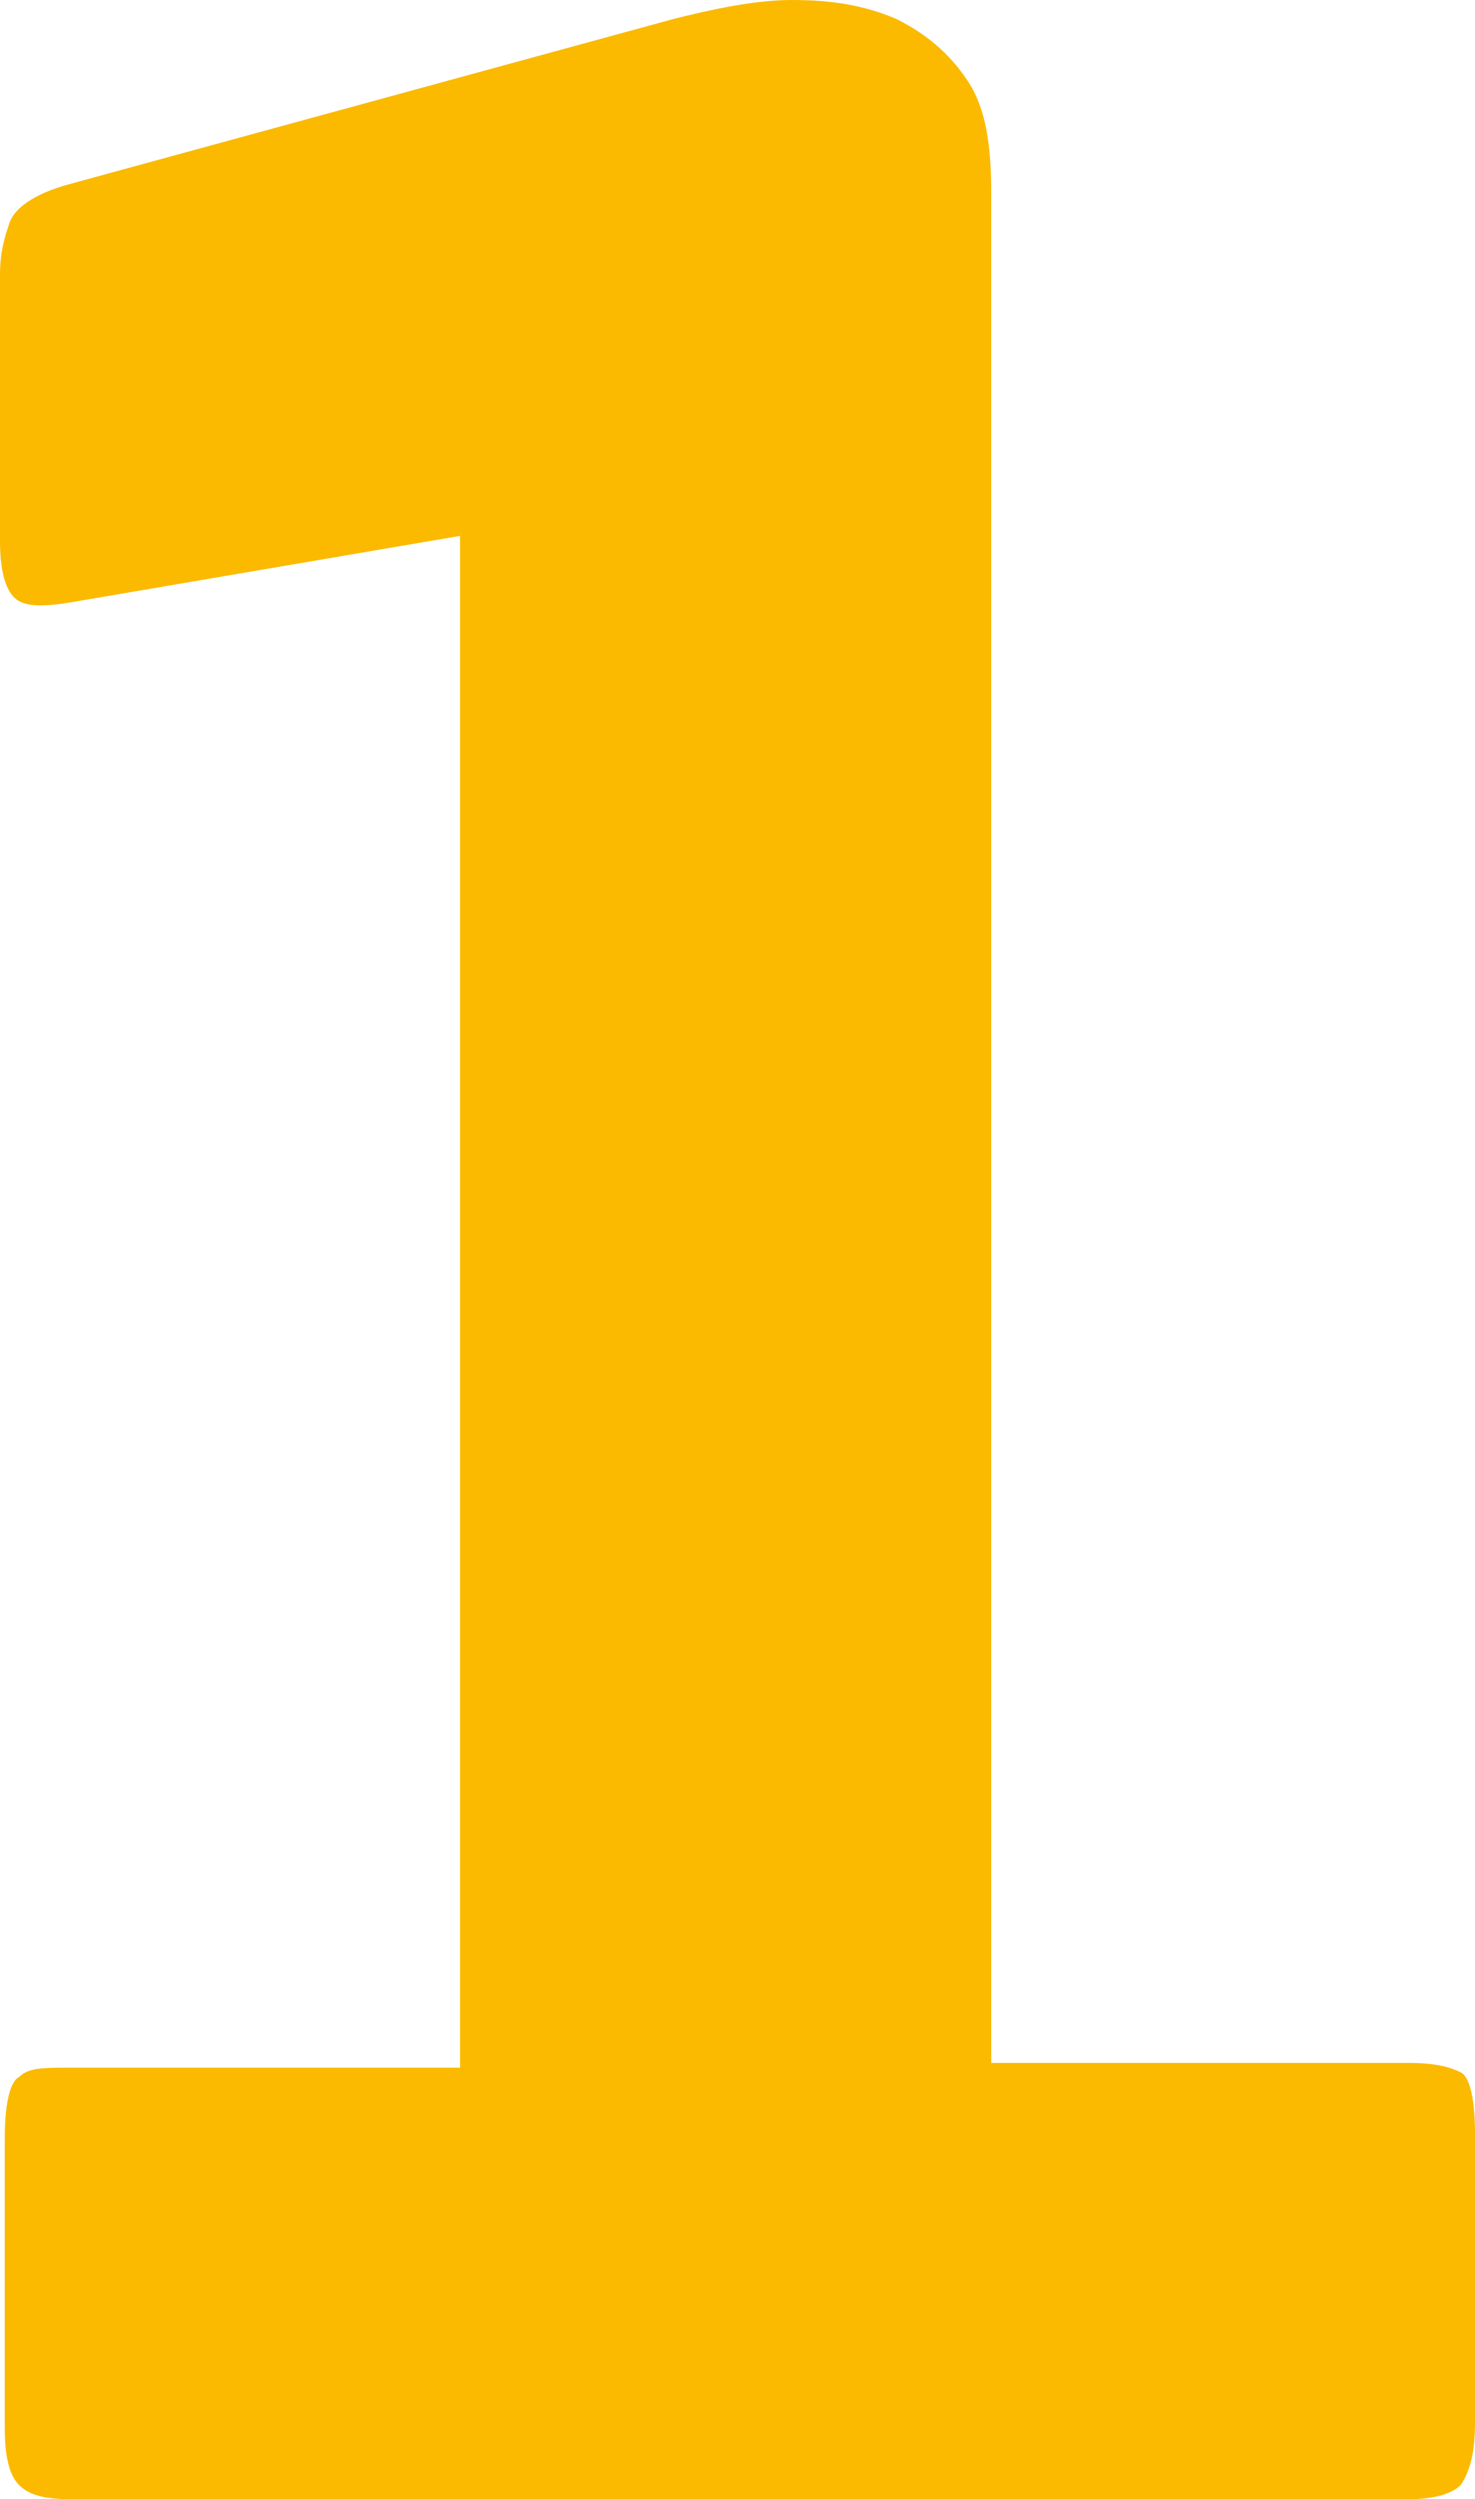
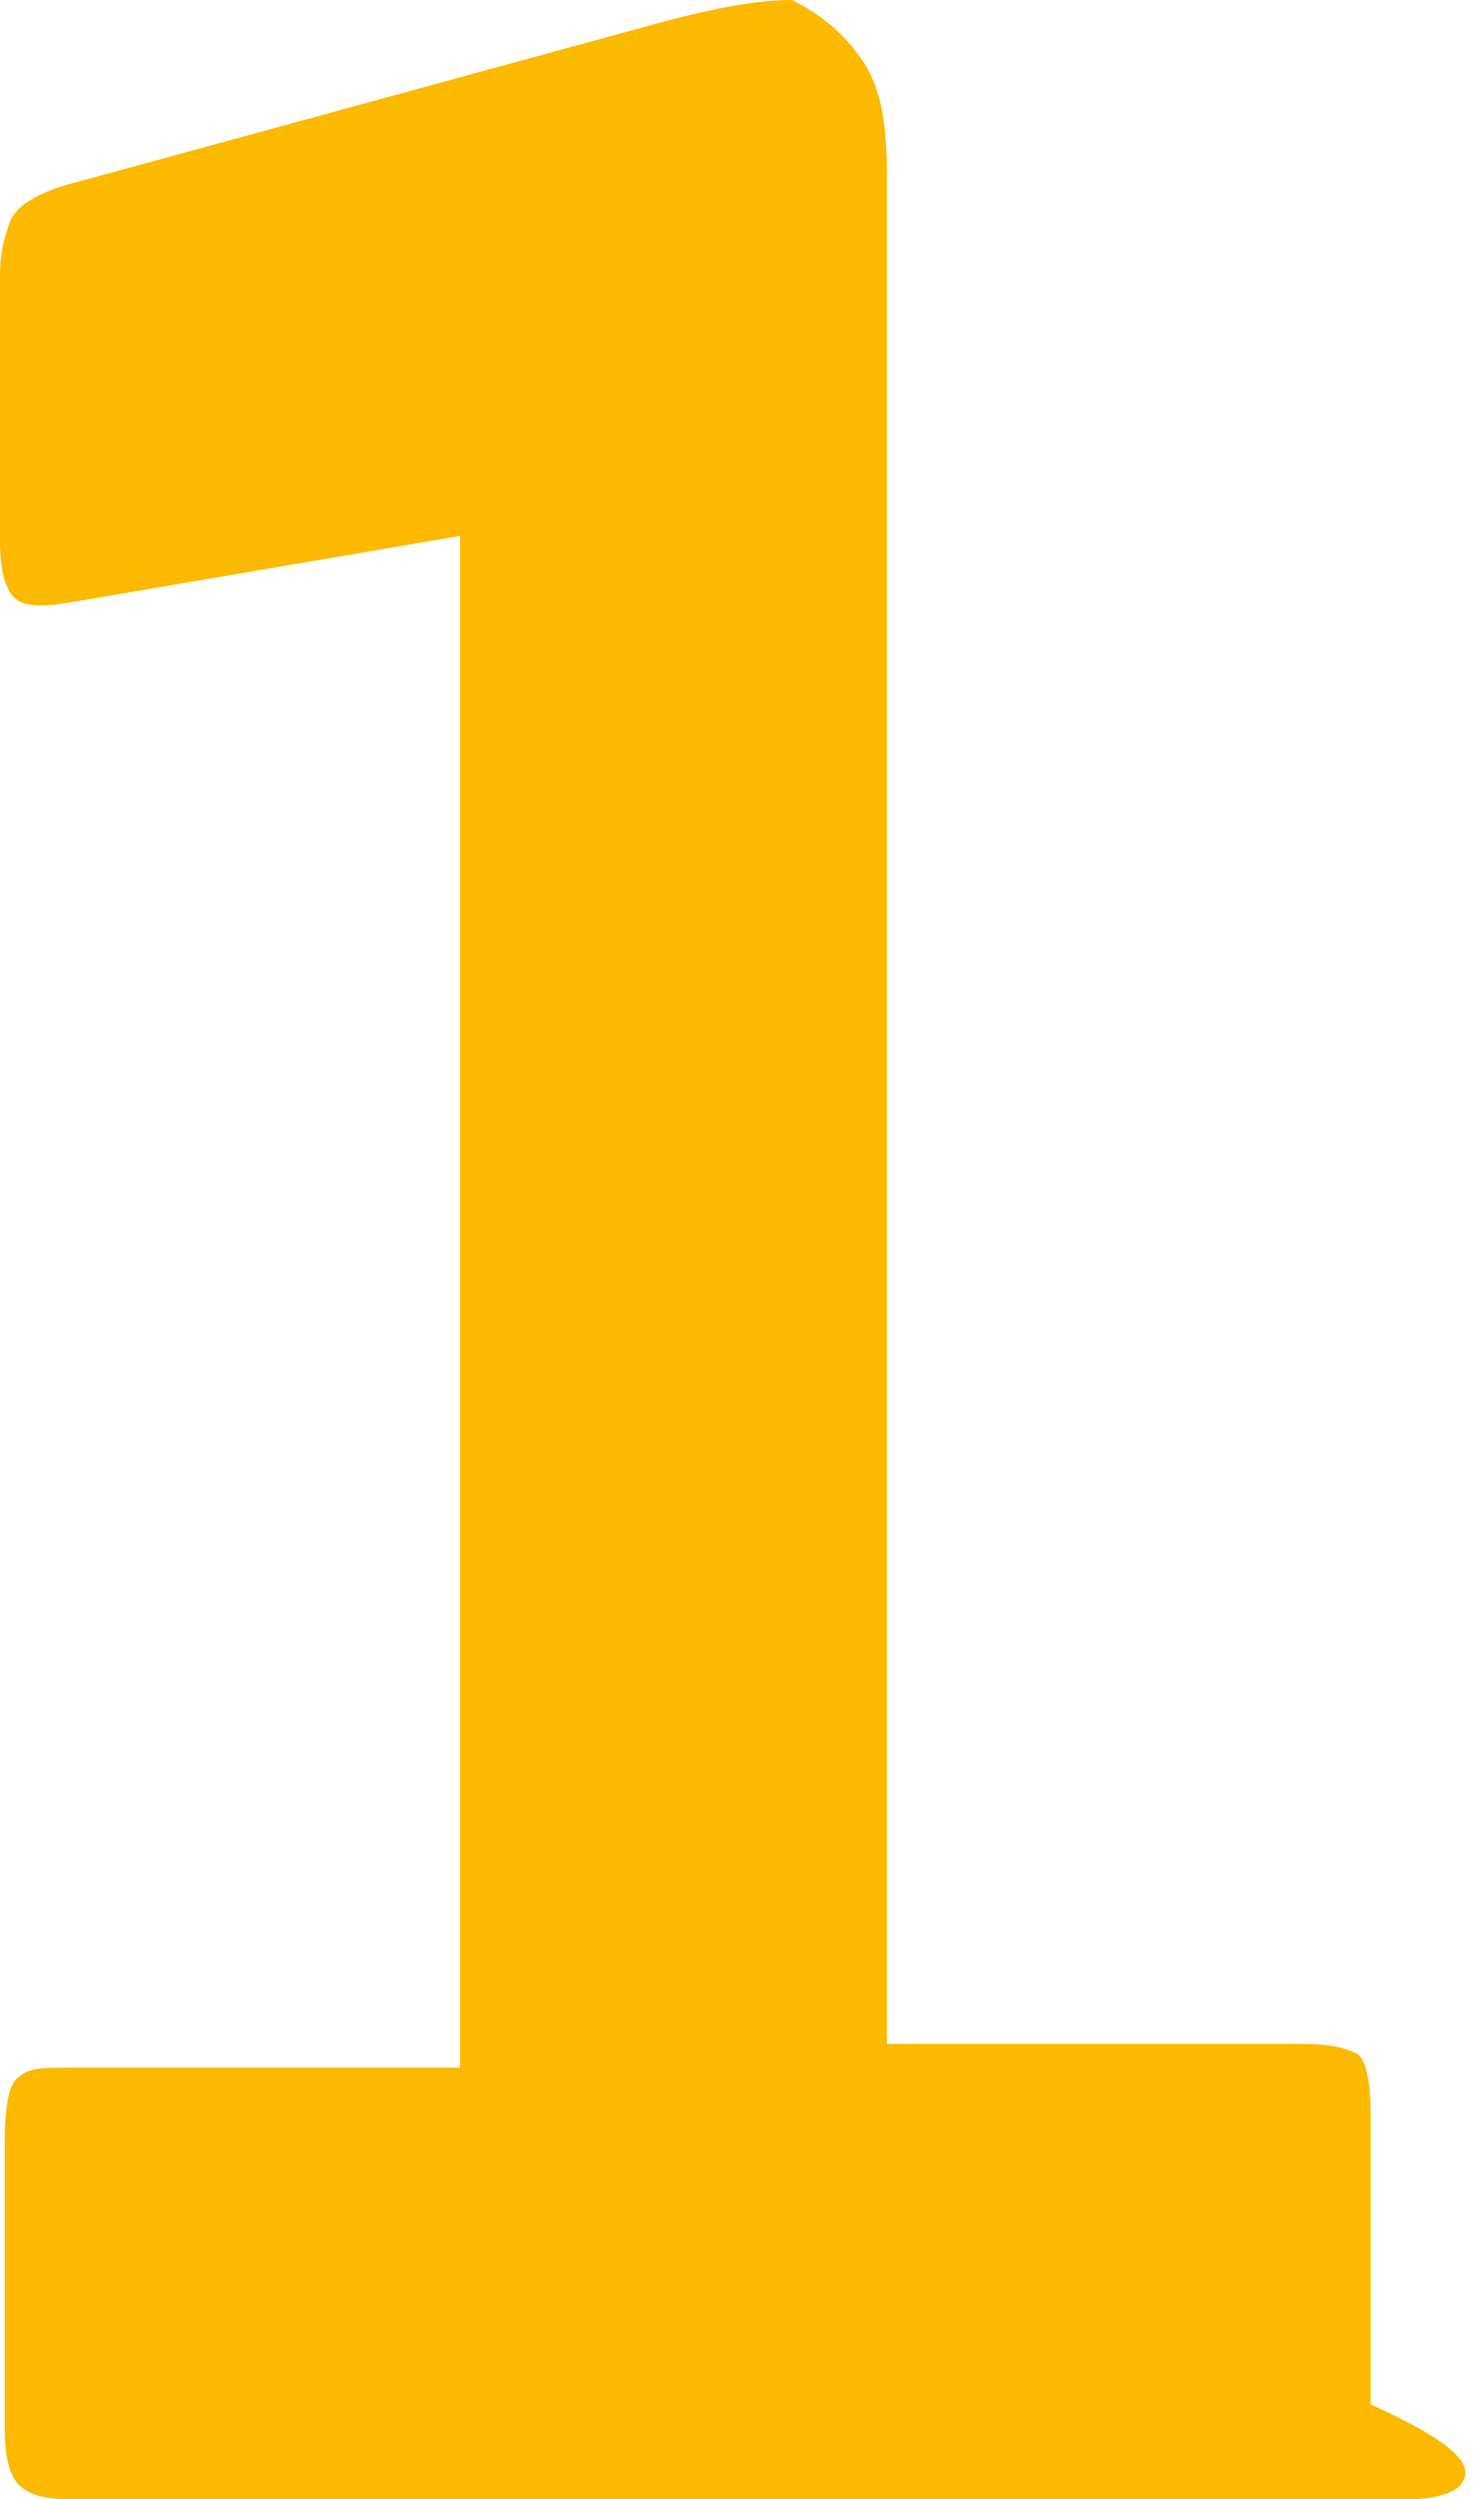
<svg xmlns="http://www.w3.org/2000/svg" id="Layer_1" x="0px" y="0px" viewBox="0 0 31.1 52.7" style="enable-background:new 0 0 31.1 52.7;" xml:space="preserve">
  <style type="text/css"> .st0{fill:#76B82A;} .st1{fill:#1A82C5;} .st2{fill:#EA5B0C;} .st3{fill:#FBBA00;} .st4{fill:#E6007E;} .st5{fill:#312783;} </style>
  <g>
-     <path class="st3" d="M30.8,52.4c-0.2,0.2-0.6,0.3-1.1,0.3H1.5c-0.6,0-0.9-0.1-1.1-0.3c-0.2-0.2-0.3-0.6-0.3-1.2v-6.1 c0-0.7,0.1-1.2,0.3-1.3c0.2-0.2,0.5-0.2,1.1-0.2h8.2V11.3l-8.2,1.4c-0.6,0.1-1,0.1-1.2-0.1C0.1,12.4,0,12,0,11.4V5.8 C0,5.3,0.1,5,0.2,4.7c0.1-0.3,0.5-0.6,1.2-0.8l12.8-3.5C15,0.2,15.9,0,16.7,0c0.8,0,1.5,0.1,2.2,0.4c0.6,0.3,1.1,0.7,1.5,1.3 c0.4,0.6,0.5,1.4,0.5,2.4v39.4h8.8c0.6,0,0.9,0.1,1.1,0.2s0.3,0.6,0.3,1.3v6.1C31.1,51.7,31,52.1,30.8,52.4z" />
+     <path class="st3" d="M30.8,52.4c-0.2,0.2-0.6,0.3-1.1,0.3H1.5c-0.6,0-0.9-0.1-1.1-0.3c-0.2-0.2-0.3-0.6-0.3-1.2v-6.1 c0-0.7,0.1-1.2,0.3-1.3c0.2-0.2,0.5-0.2,1.1-0.2h8.2V11.3l-8.2,1.4c-0.6,0.1-1,0.1-1.2-0.1C0.1,12.4,0,12,0,11.4V5.8 C0,5.3,0.1,5,0.2,4.7c0.1-0.3,0.5-0.6,1.2-0.8l12.8-3.5C15,0.2,15.9,0,16.7,0c0.6,0.3,1.1,0.7,1.5,1.3 c0.4,0.6,0.5,1.4,0.5,2.4v39.4h8.8c0.6,0,0.9,0.1,1.1,0.2s0.3,0.6,0.3,1.3v6.1C31.1,51.7,31,52.1,30.8,52.4z" />
  </g>
</svg>